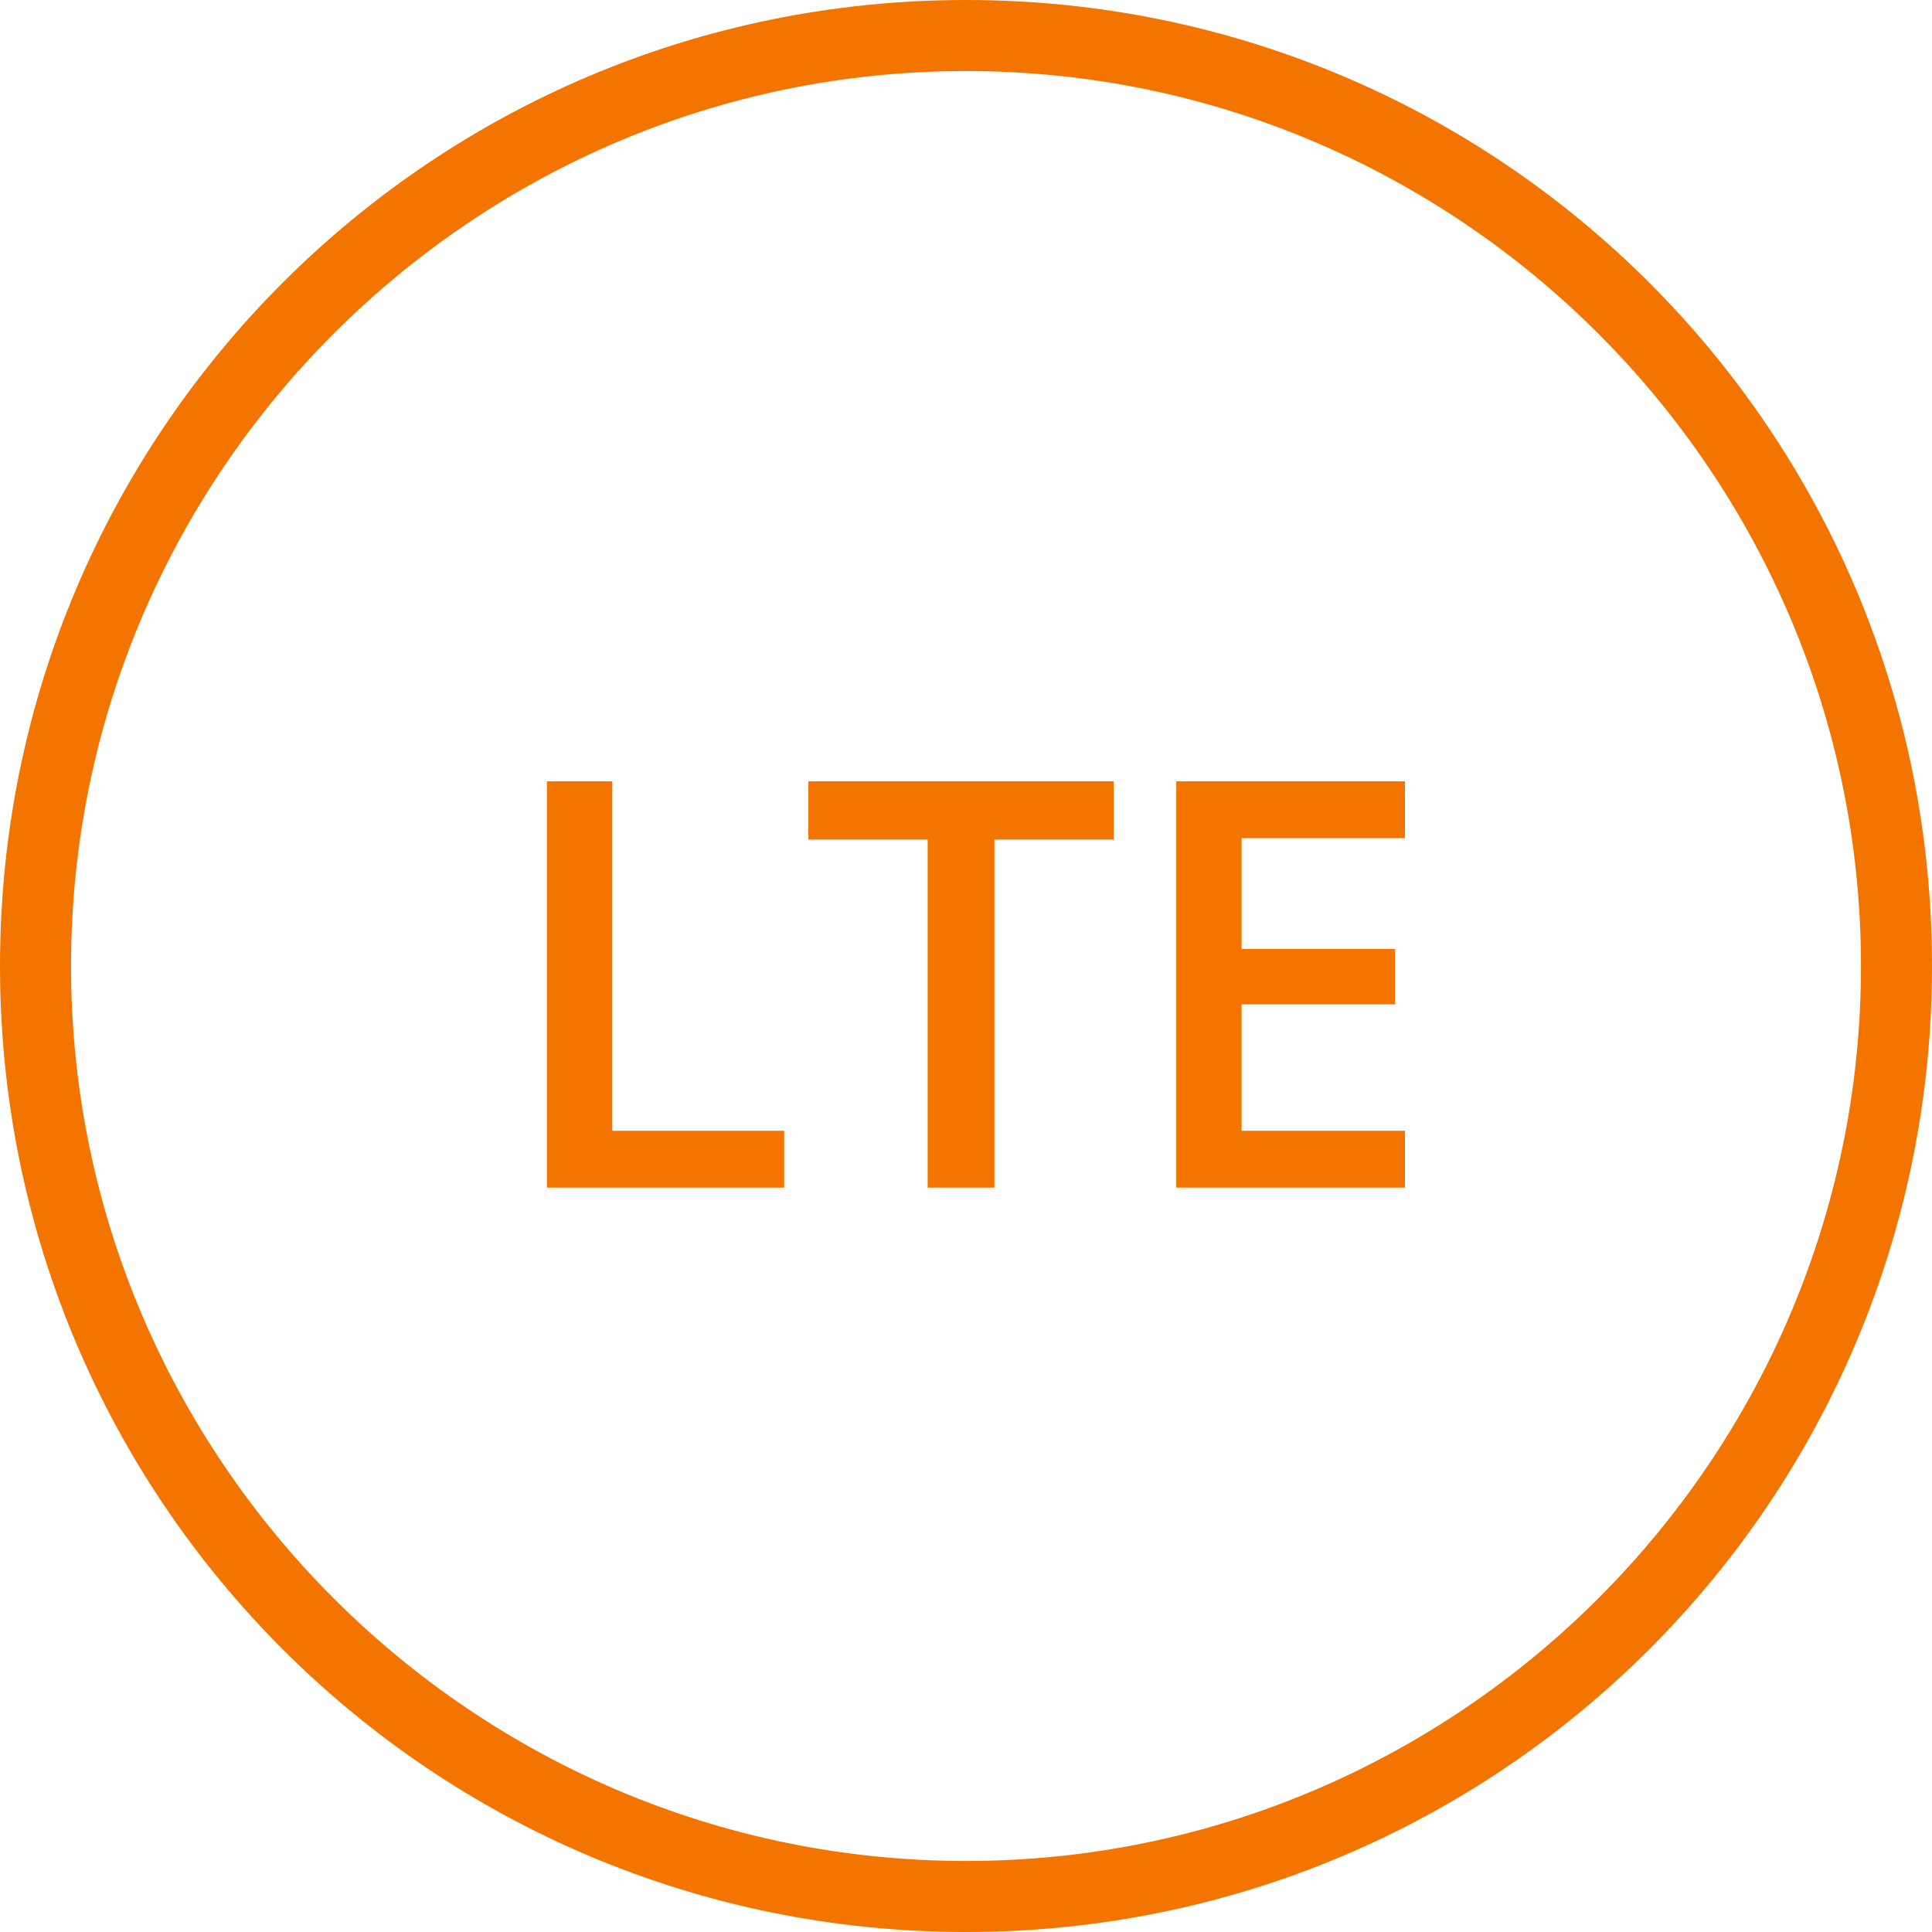
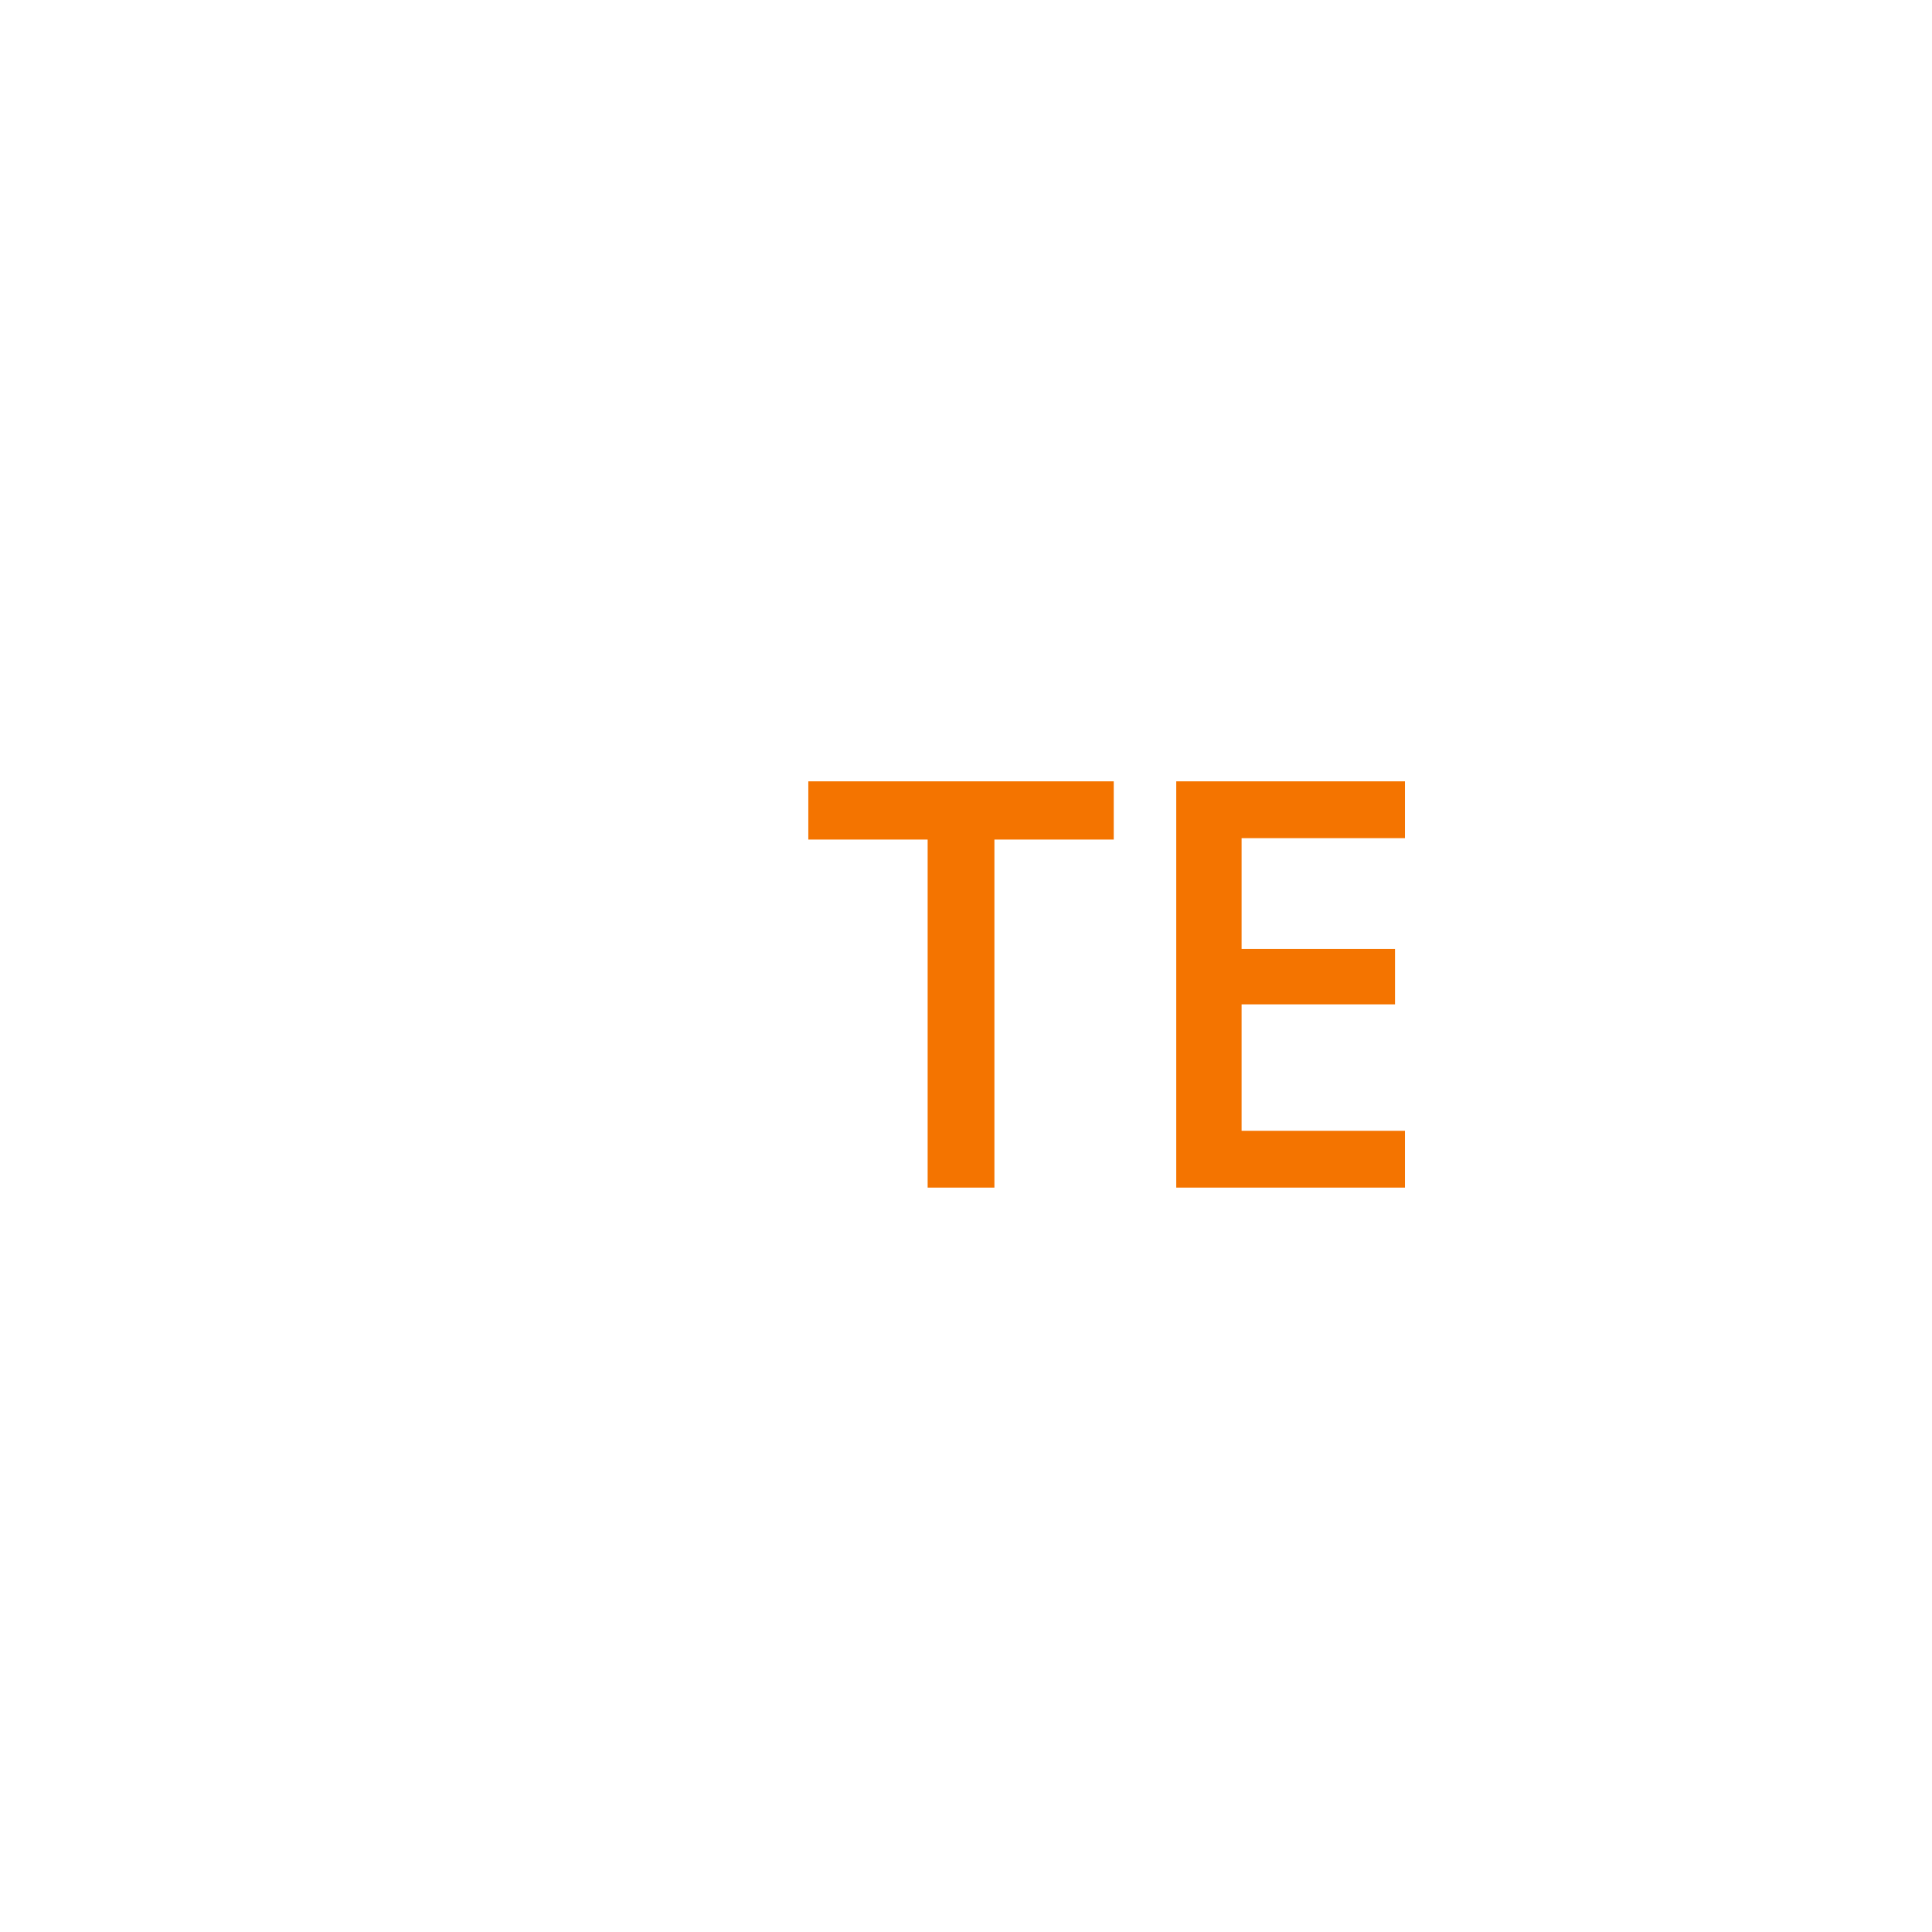
<svg xmlns="http://www.w3.org/2000/svg" id="art" x="0px" y="0px" viewBox="0 0 136 136" style="enable-background:new 0 0 136 136;" xml:space="preserve">
  <style type="text/css"> .st0{fill:#F47400;}</style>
-   <path class="st0" d="M68,0C30.4,0,0,30.4,0,68s30.4,68,68,68s68-30.4,68-68S105.6,0,68,0z M68,131c-34.7,0-63-28.3-63-63 S33.3,5,68,5s63,28.3,63,63S102.7,131,68,131z" />
-   <polygon class="st0" points="43.1,55 38.5,55 38.5,83.6 55.2,83.6 55.2,79.6 43.1,79.6 " />
  <polygon class="st0" points="56.9,59.1 65.3,59.1 65.3,83.6 70,83.6 70,59.1 78.4,59.1 78.4,55 56.9,55 " />
  <polygon class="st0" points="82.8,83.6 98.9,83.6 98.9,79.6 87.4,79.6 87.4,70.7 98.2,70.7 98.2,66.8 87.4,66.8 87.4,59 98.9,59 98.9,55 82.8,55 " />
</svg>